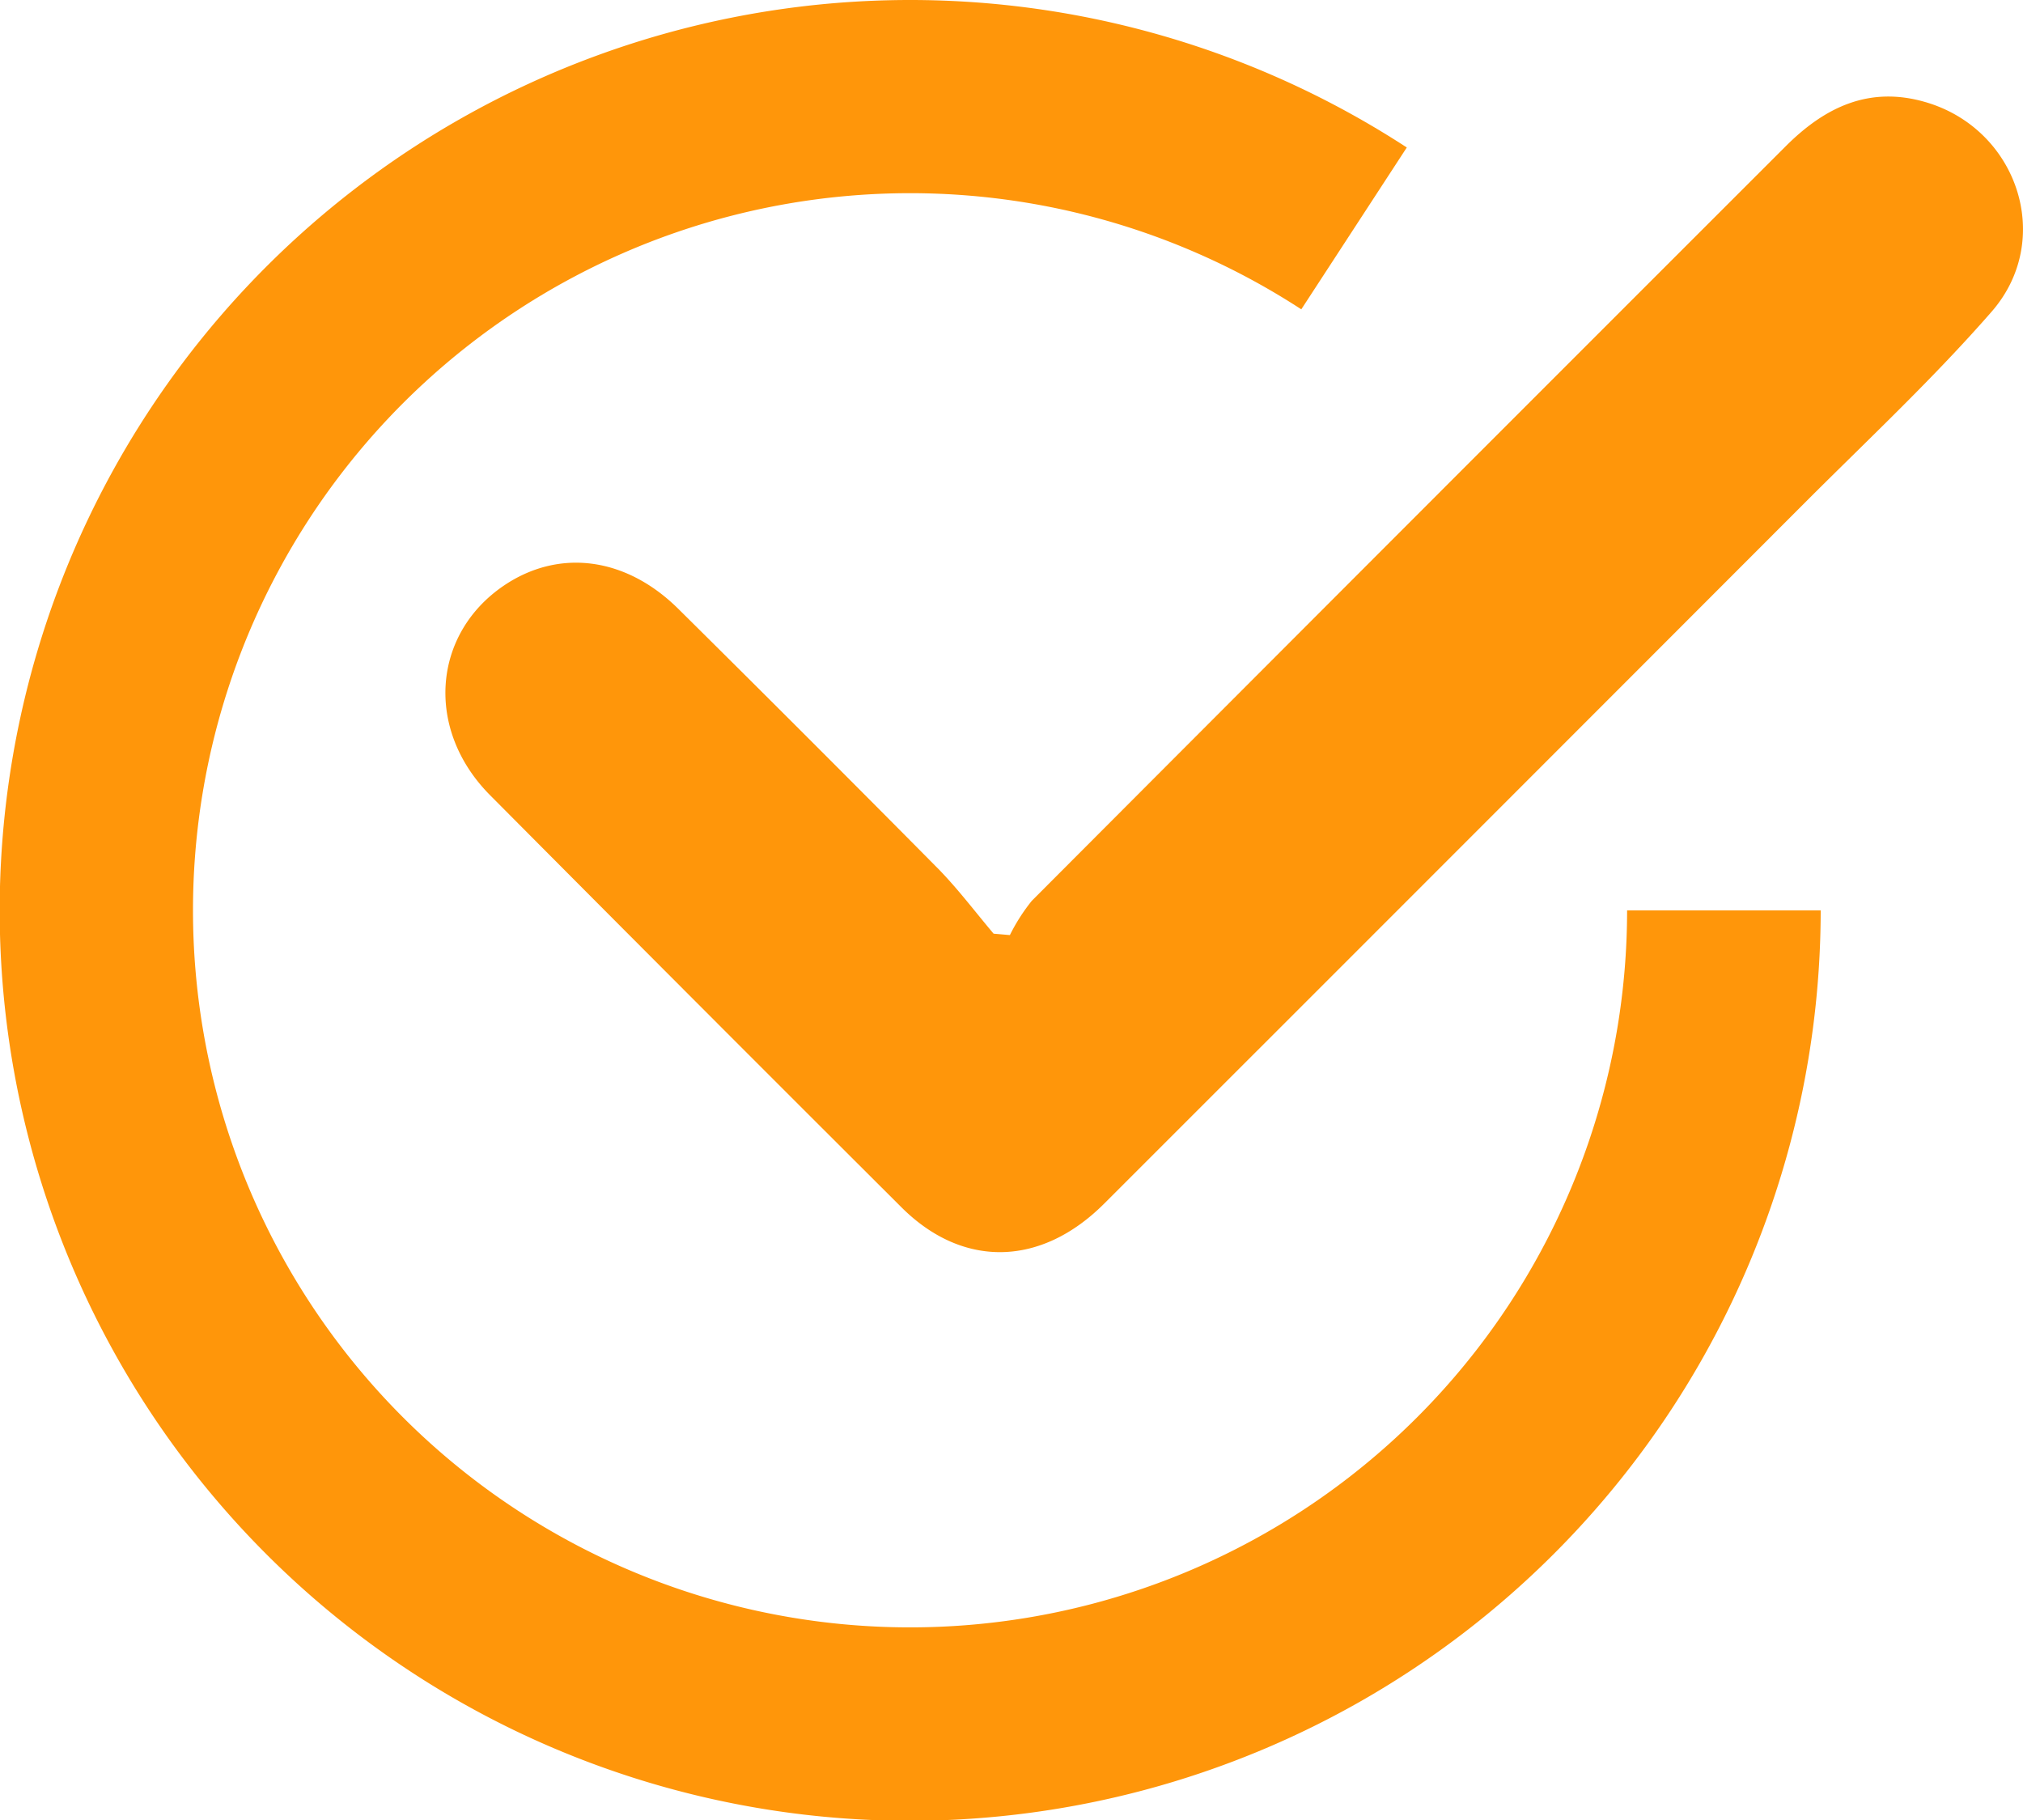
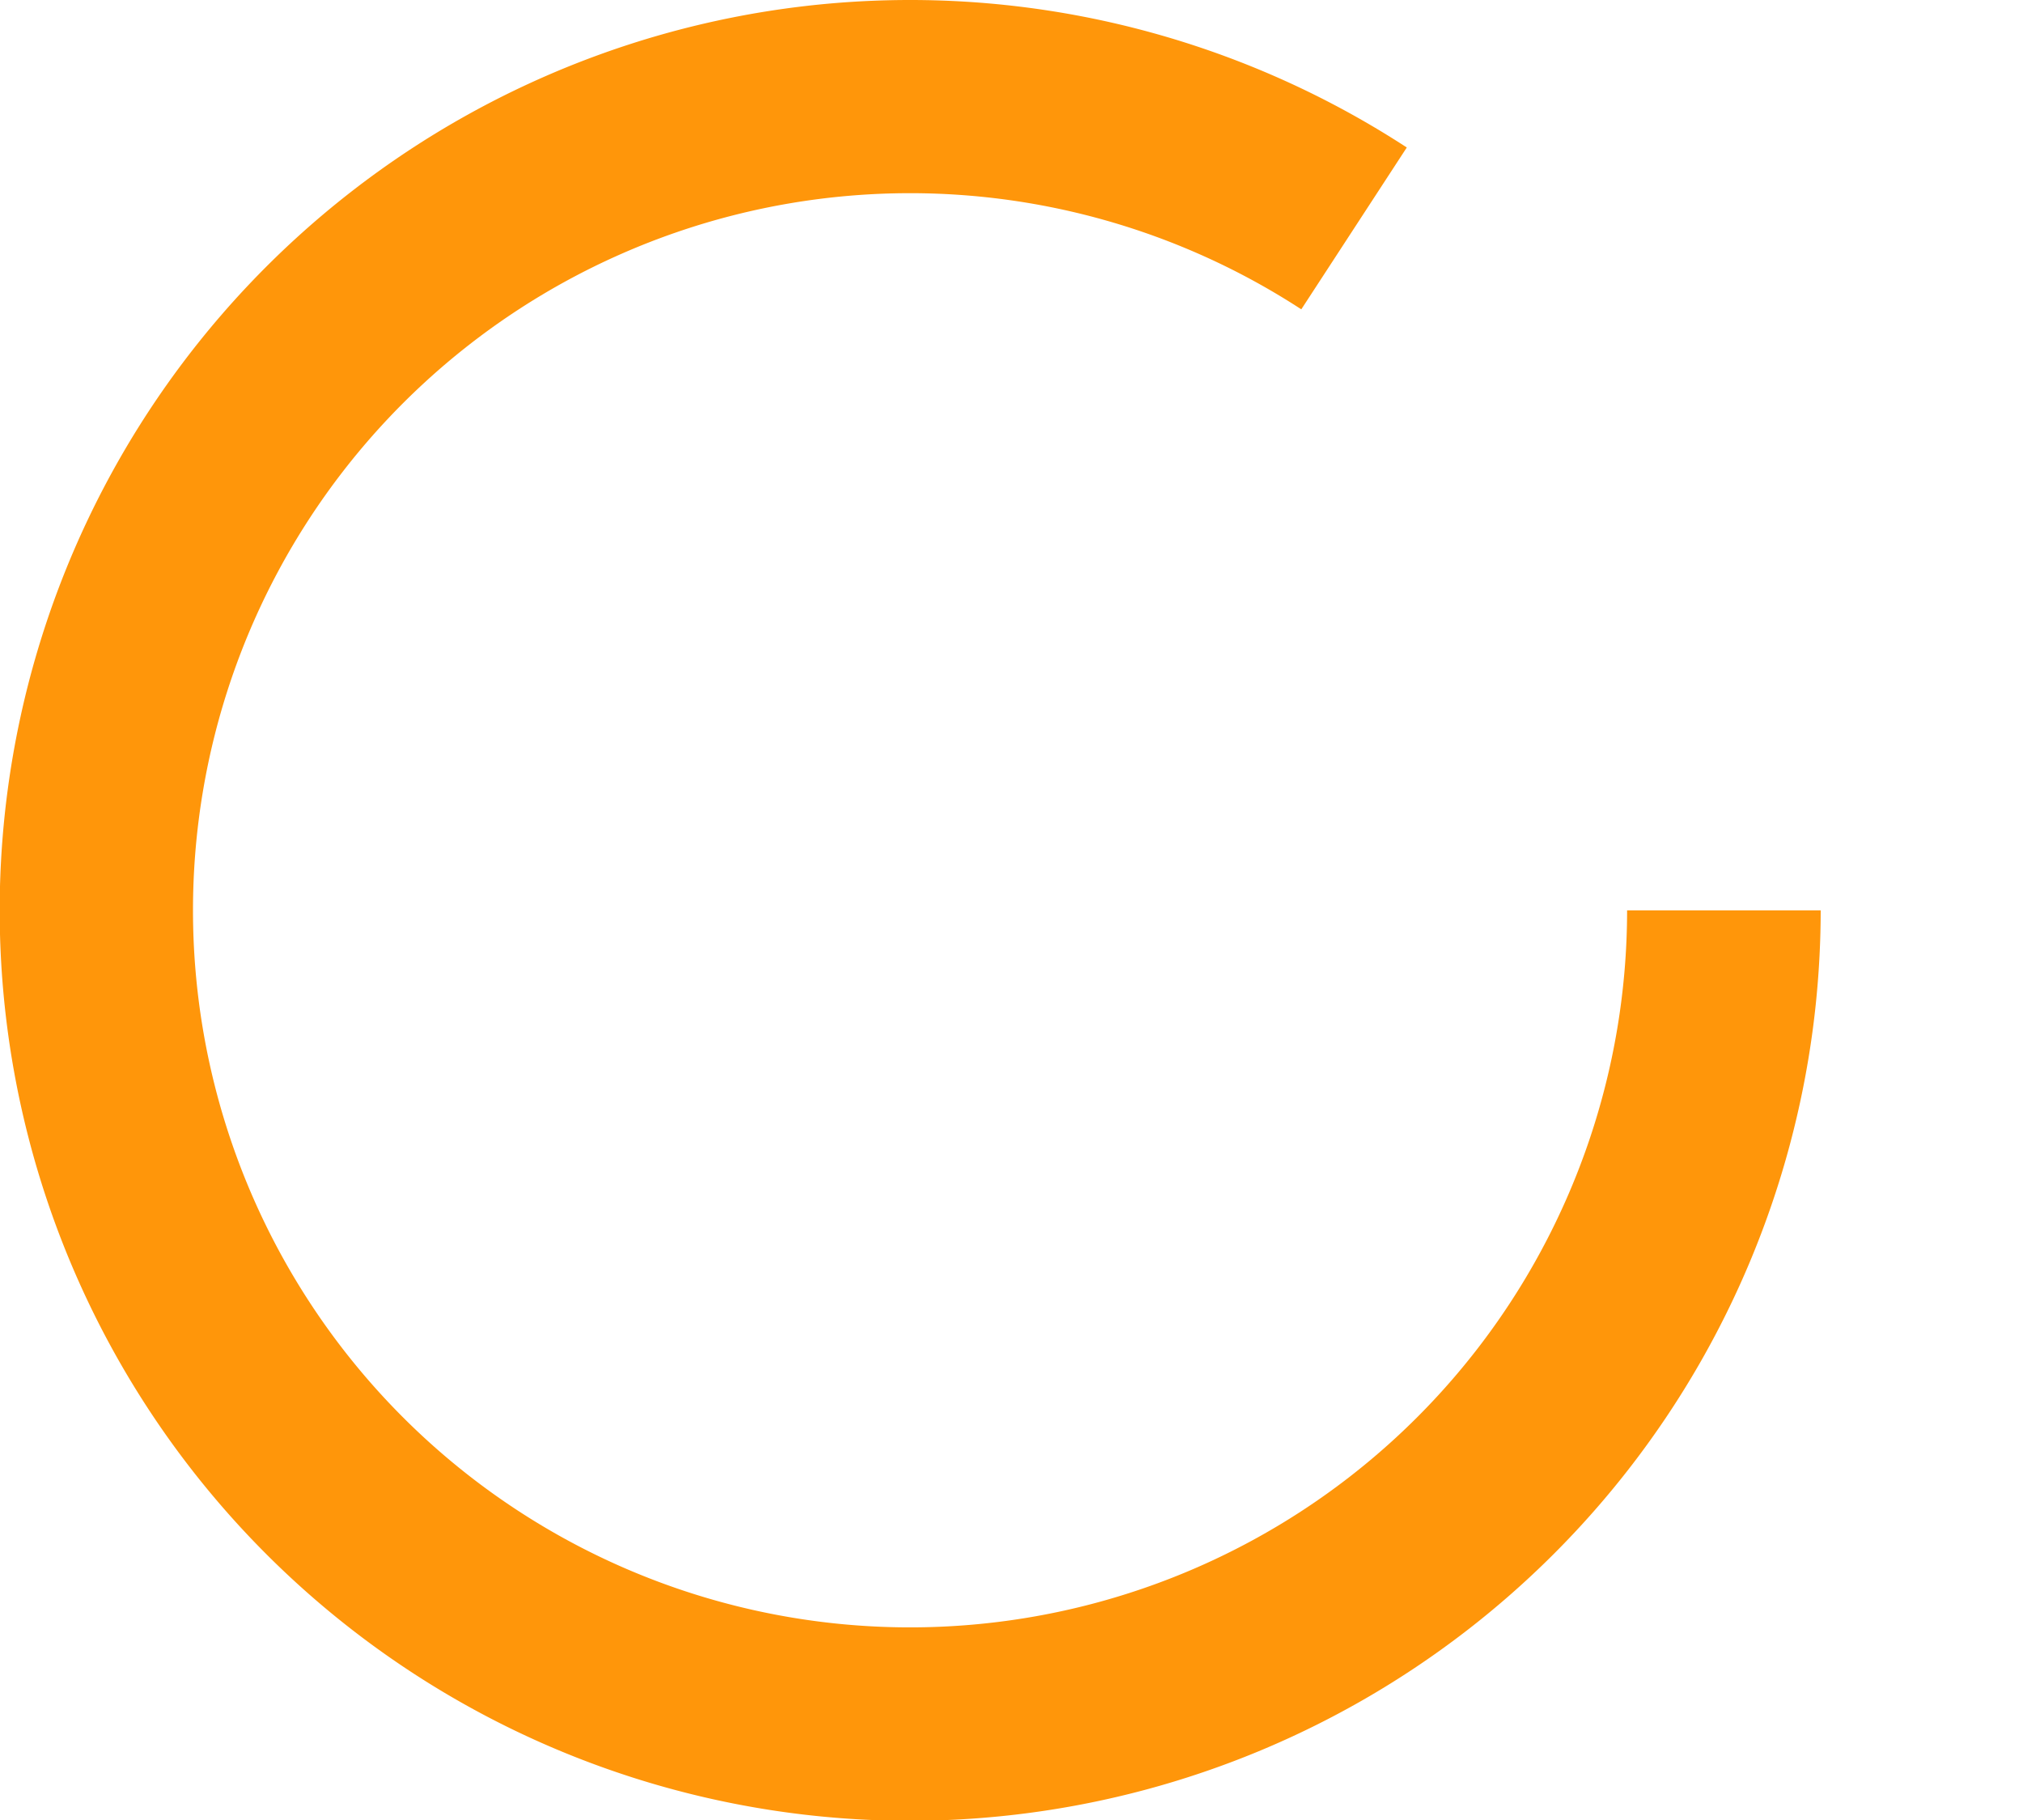
<svg xmlns="http://www.w3.org/2000/svg" viewBox="0 0 200 179.95">
  <defs>
    <style>.cls-1{fill:#ff960a;}</style>
  </defs>
  <g id="Capa_2" data-name="Capa 2">
    <g id="Capa_1-2" data-name="Capa 1">
      <path class="cls-1" d="M90,180A90,90,0,1,1,139.08,14.58l-10.43,16A70.89,70.89,0,1,0,160.86,90H180A90.08,90.08,0,0,1,90,180Z" />
-       <path class="cls-1" d="M99.84,92.44A18.54,18.54,0,0,1,102,89.06q37.23-37.32,74.52-74.58c3.86-3.87,8.24-6,13.79-4.4,9.14,2.62,12.84,13.58,6.58,20.74-5.67,6.5-12,12.43-18.12,18.54Q144,84.17,109.15,119c-6.22,6.21-13.93,6.41-20,.38Q68.76,99.05,48.48,78.64C42,72.15,42.74,62.7,49.8,57.9c5.41-3.67,12-2.88,17.21,2.24Q80,73,92.87,86c1.93,2,3.58,4.19,5.36,6.3Z" />
    </g>
  </g>
</svg>